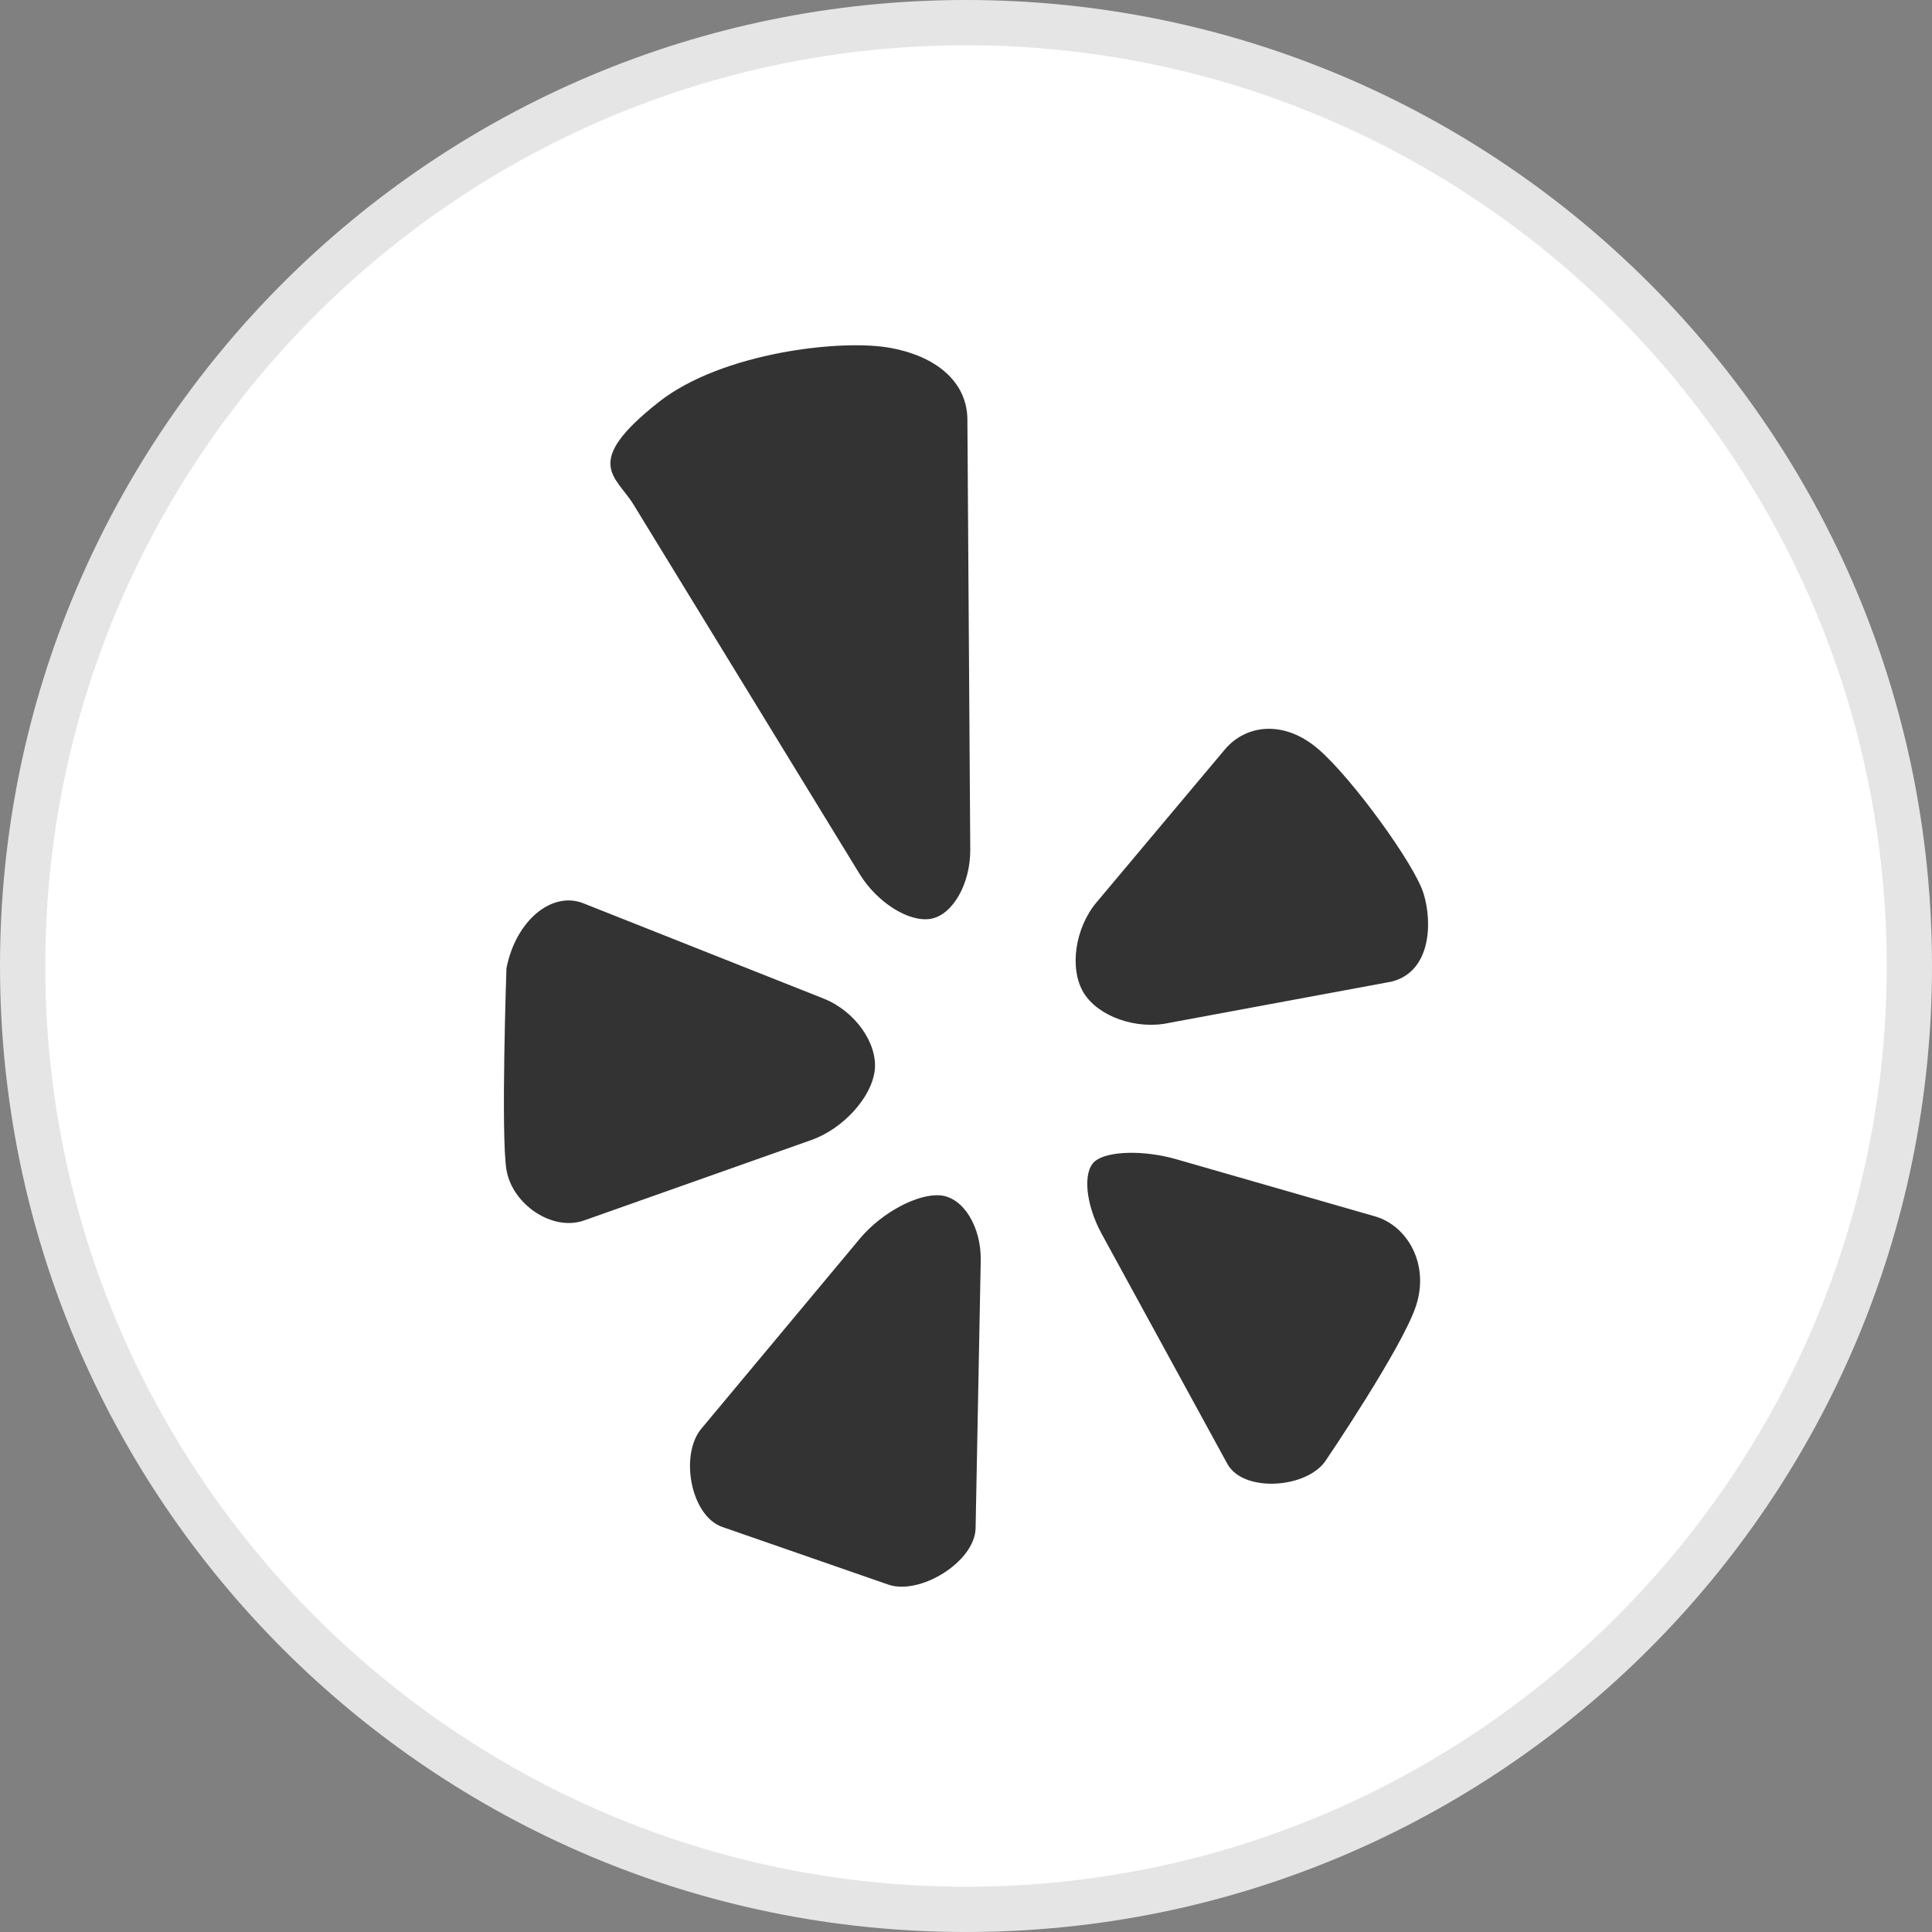
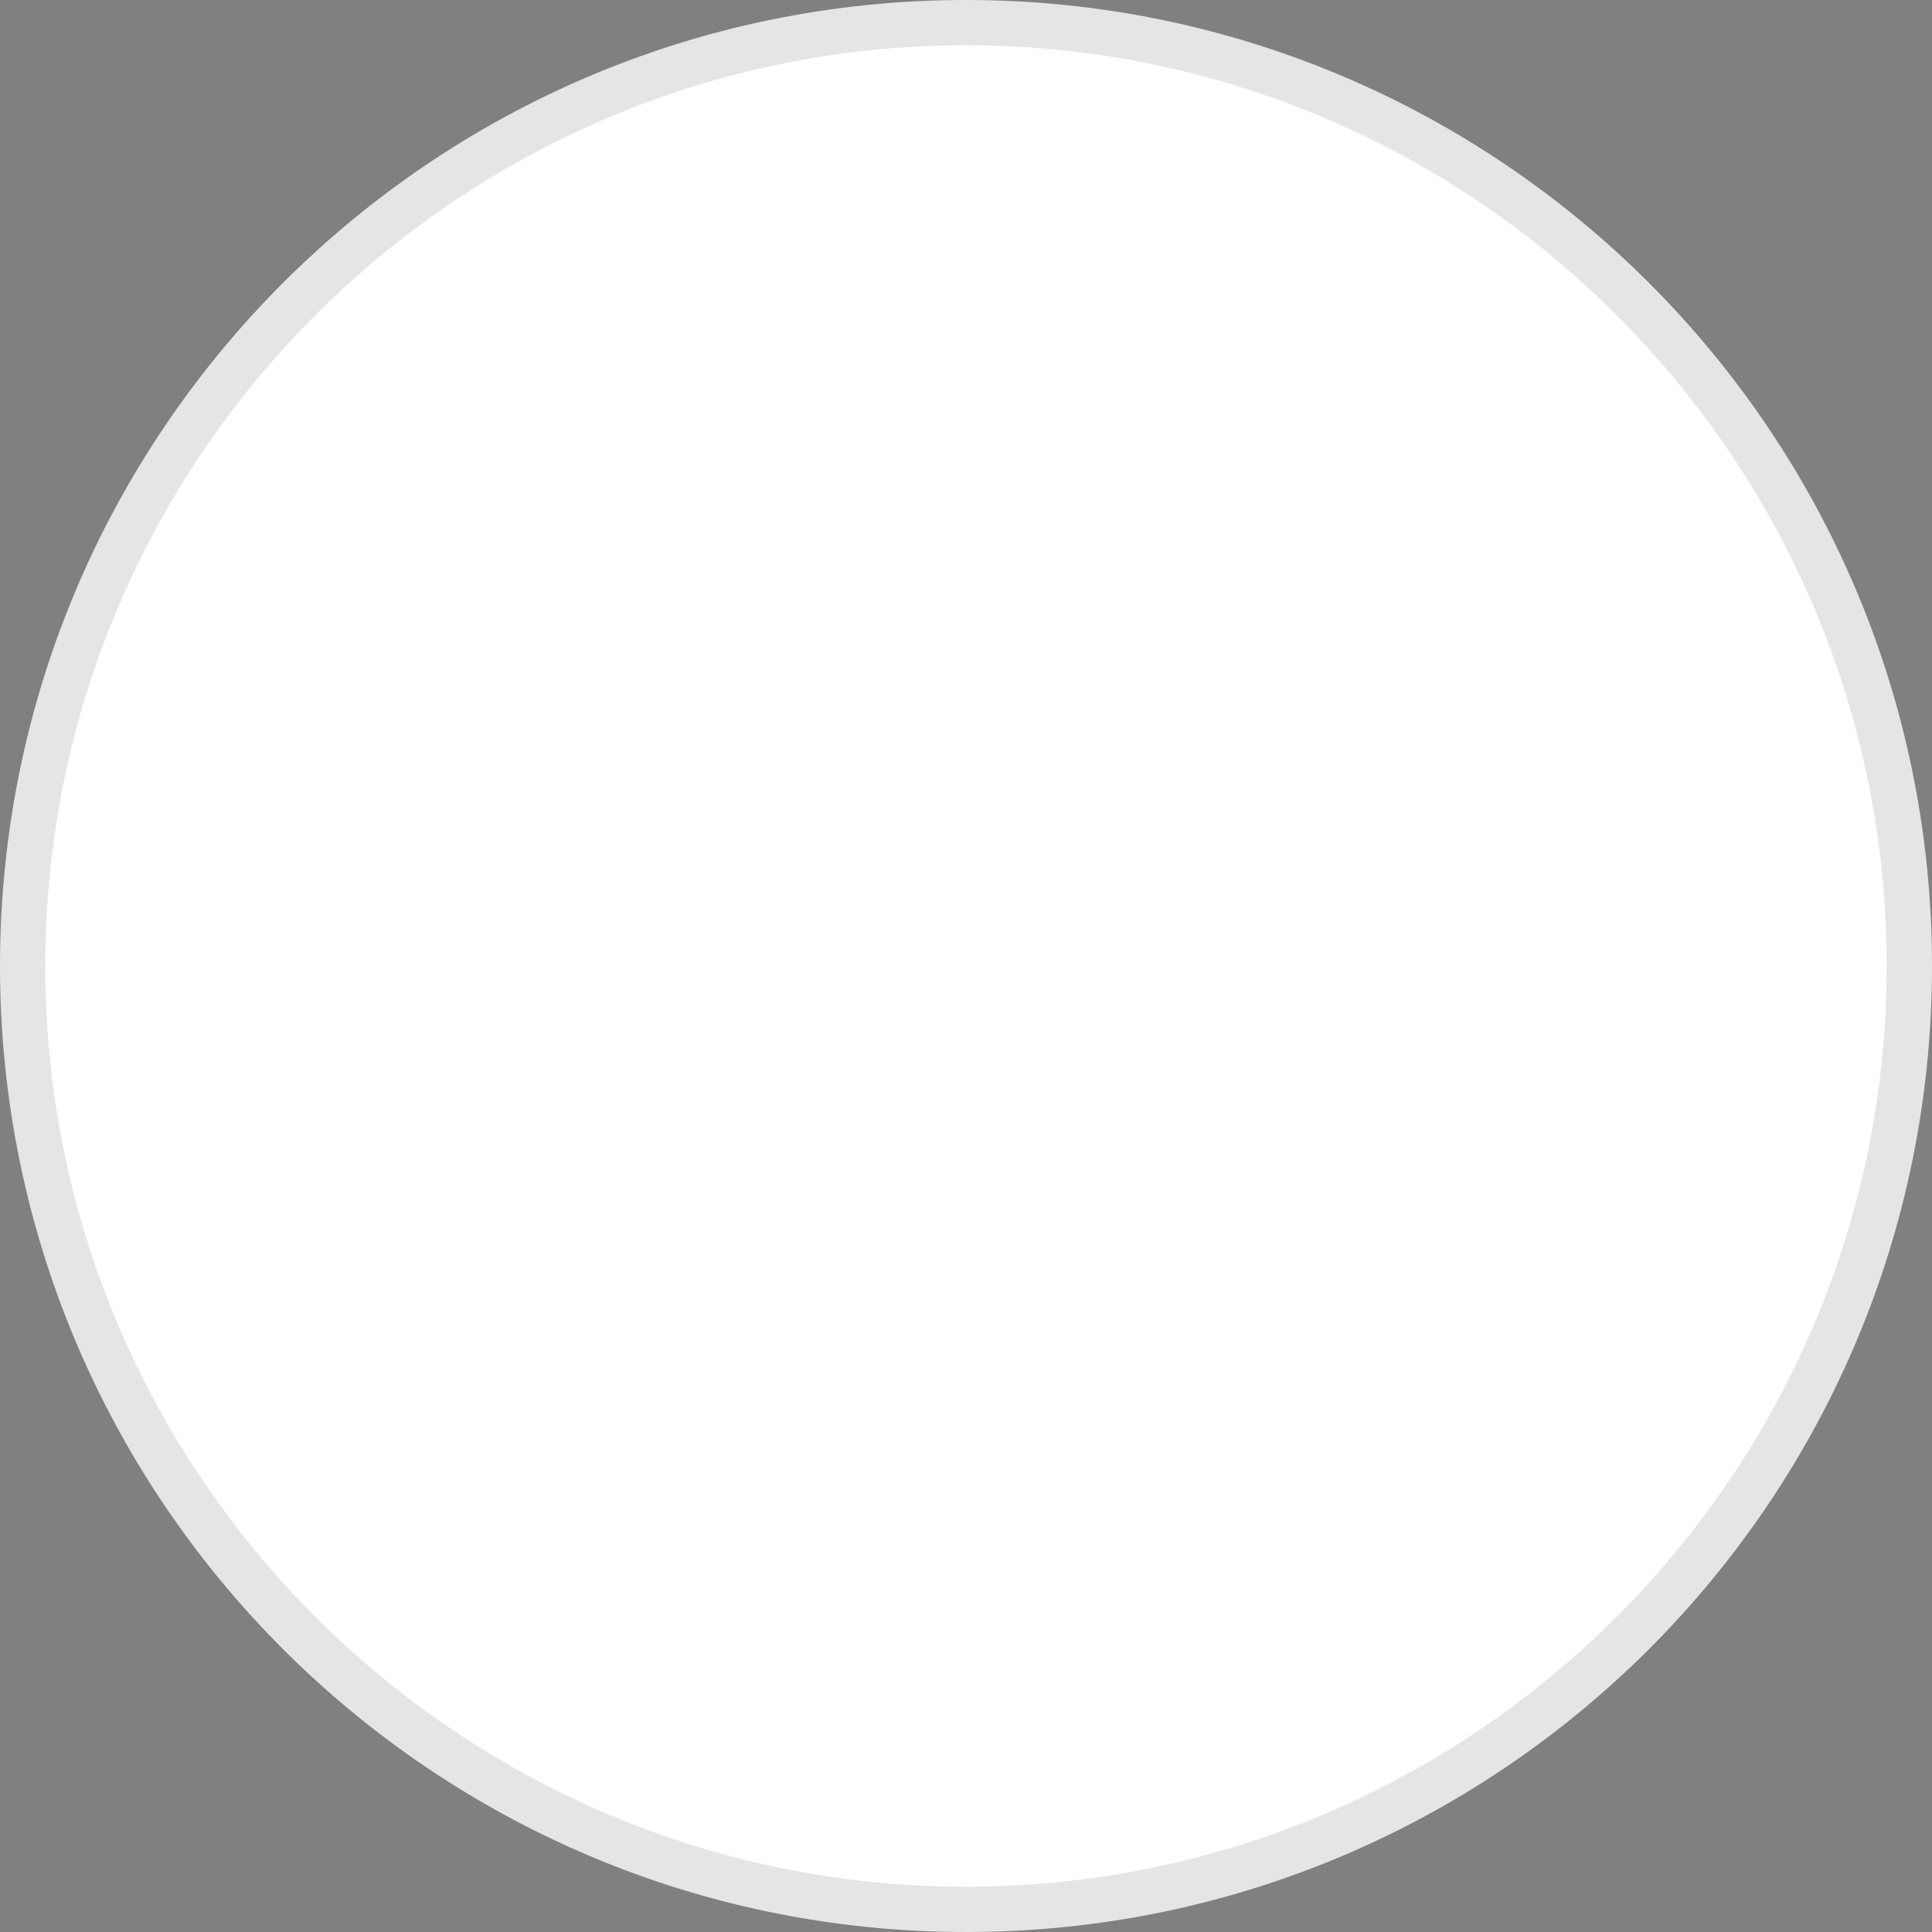
<svg xmlns="http://www.w3.org/2000/svg" enable-background="new 0 0 64 64" version="1.1" viewBox="0 0 64 64" xml:space="preserve">
  <rect x="0" y="0" width="64" height="64" fill="#808080" stroke="none" />
  <g id="Layer_3">
    <g>
      <g>
        <path d="M32.001,63.251c-17.23,0-31.25-14.02-31.25-31.25s14.02-31.25,31.25-31.25s31.25,14.02,31.25,31.25     S49.231,63.251,32.001,63.251z" fill="#FFFFFF" />
        <path d="M32,1.5c16.818,0,30.5,13.682,30.5,30.5S48.818,62.5,32,62.5S1.5,48.818,1.5,32S15.182,1.5,32,1.5 M32,0     C14.327,0,0,14.327,0,32c0,17.673,14.327,32,32,32s32-14.327,32-32C64,14.327,49.673,0,32,0L32,0z" fill="#E5E5E5" />
      </g>
    </g>
    <g>
      <g id="g3781_1_" transform="translate(297.22,0)">
-         <path d="M-275.388,13.311c2.075-1.631,6.062-2.098,7.703-1.779c1.643,0.316,2.501,1.235,2.511,2.353     l0.095,14.261c0.007,1.121-0.574,2.15-1.294,2.288c-0.723,0.136-1.787-0.53-2.372-1.483l-7.483-12.227     C-276.807,15.768-277.978,15.348-275.388,13.311L-275.388,13.311z M-277.872,40.429l7.534-2.666     c1.049-0.373,1.99-1.409,2.095-2.308c0.101-0.9-0.661-1.968-1.696-2.377l-7.958-3.156c-1.036-0.41-2.231,0.561-2.546,2.15     c0,0-0.19,5.533,0,6.679C-280.252,39.896-278.922,40.802-277.872,40.429L-277.872,40.429z M-264.732,41.761     c0.021-1.123-0.578-2.092-1.332-2.162c-0.756-0.07-1.955,0.574-2.67,1.43l-5.255,6.301c-0.715,0.856-0.36,2.867,0.683,3.248     l5.495,1.908c1.046,0.381,2.888-0.745,2.909-1.865L-264.732,41.761L-264.732,41.761z M-251.67,40.294l-6.589-1.894     c-1.068-0.307-2.281-0.278-2.692,0.07c-0.412,0.343-0.308,1.43,0.229,2.41l4.159,7.611c0.537,0.98,2.688,0.812,3.28-0.139     c0,0,2.507-3.697,2.967-5.084C-249.854,41.878-250.602,40.601-251.67,40.294L-251.67,40.294z M-250.065,29.593     c-0.297-0.963-2.357-3.801-3.473-4.768c-1.114-0.97-2.39-0.849-3.108,0.003l-4.246,5.059c-0.72,0.851-0.912,2.202-0.433,2.995     c0.479,0.794,1.759,1.243,2.844,1l7.345-1.362C-249.811,32.201-249.763,30.555-250.065,29.593L-250.065,29.593z" fill="#333333" id="Yelp_1_" />
-       </g>
+         </g>
    </g>
  </g>
</svg>